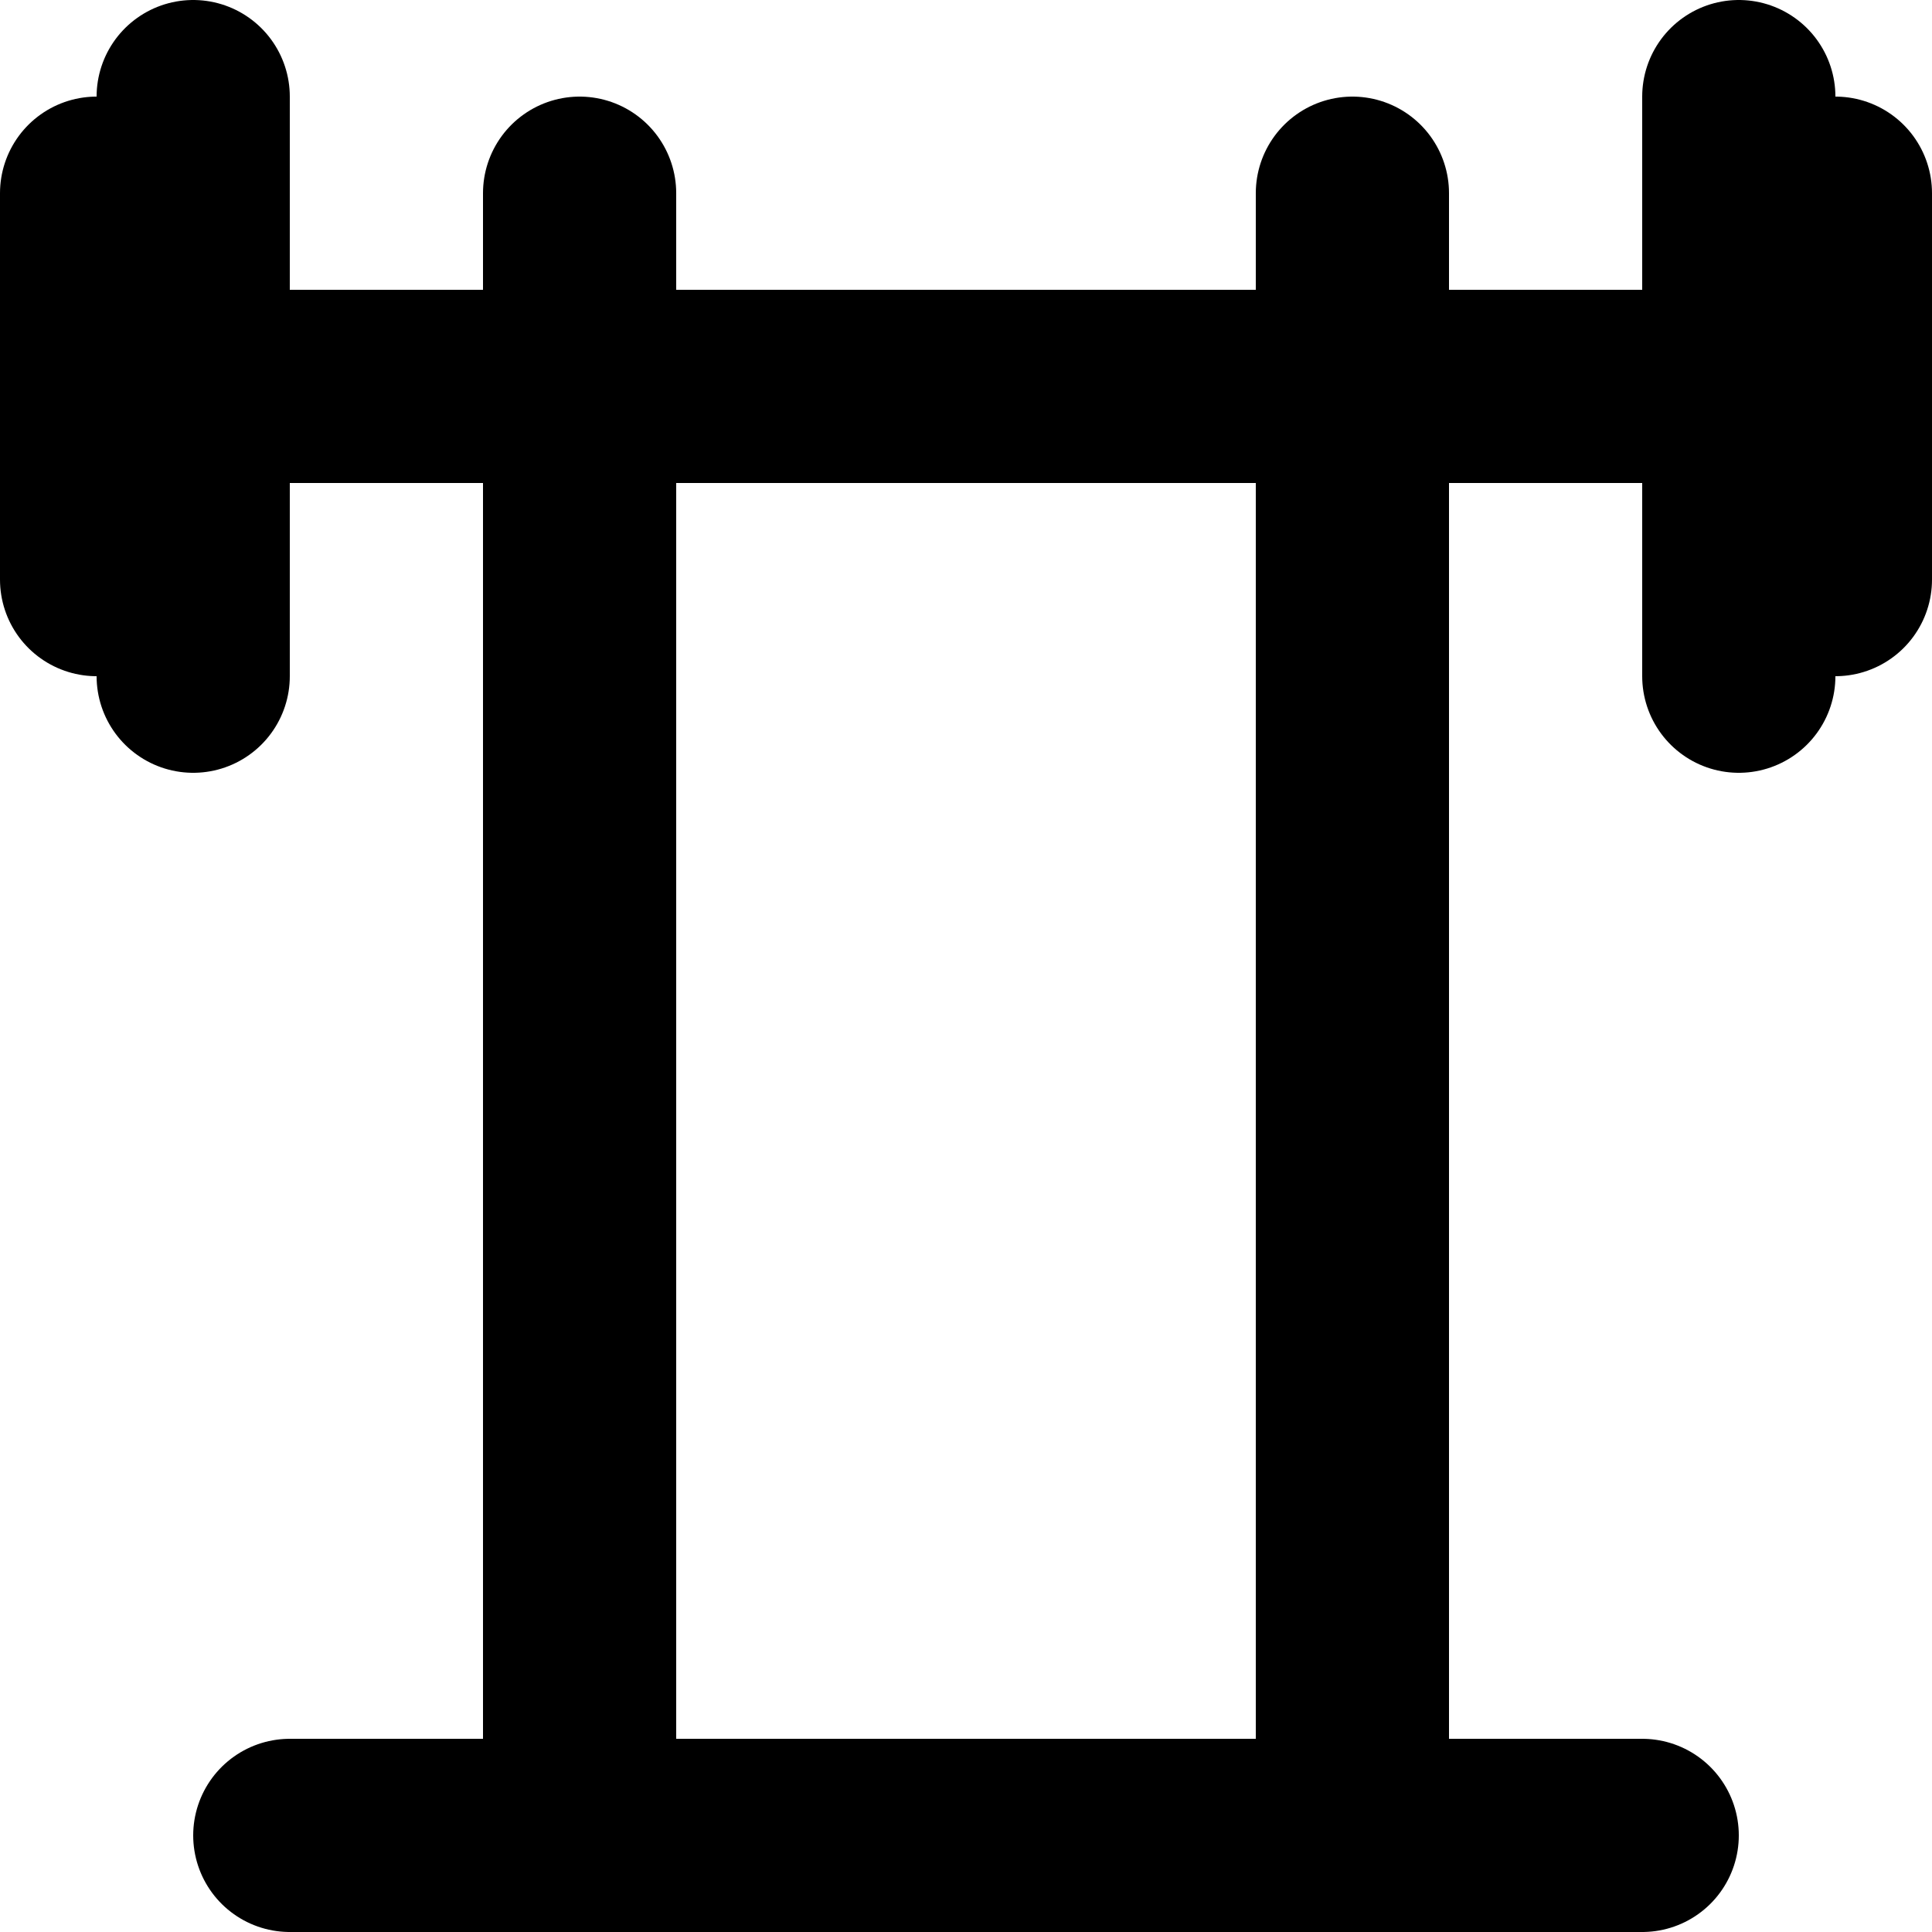
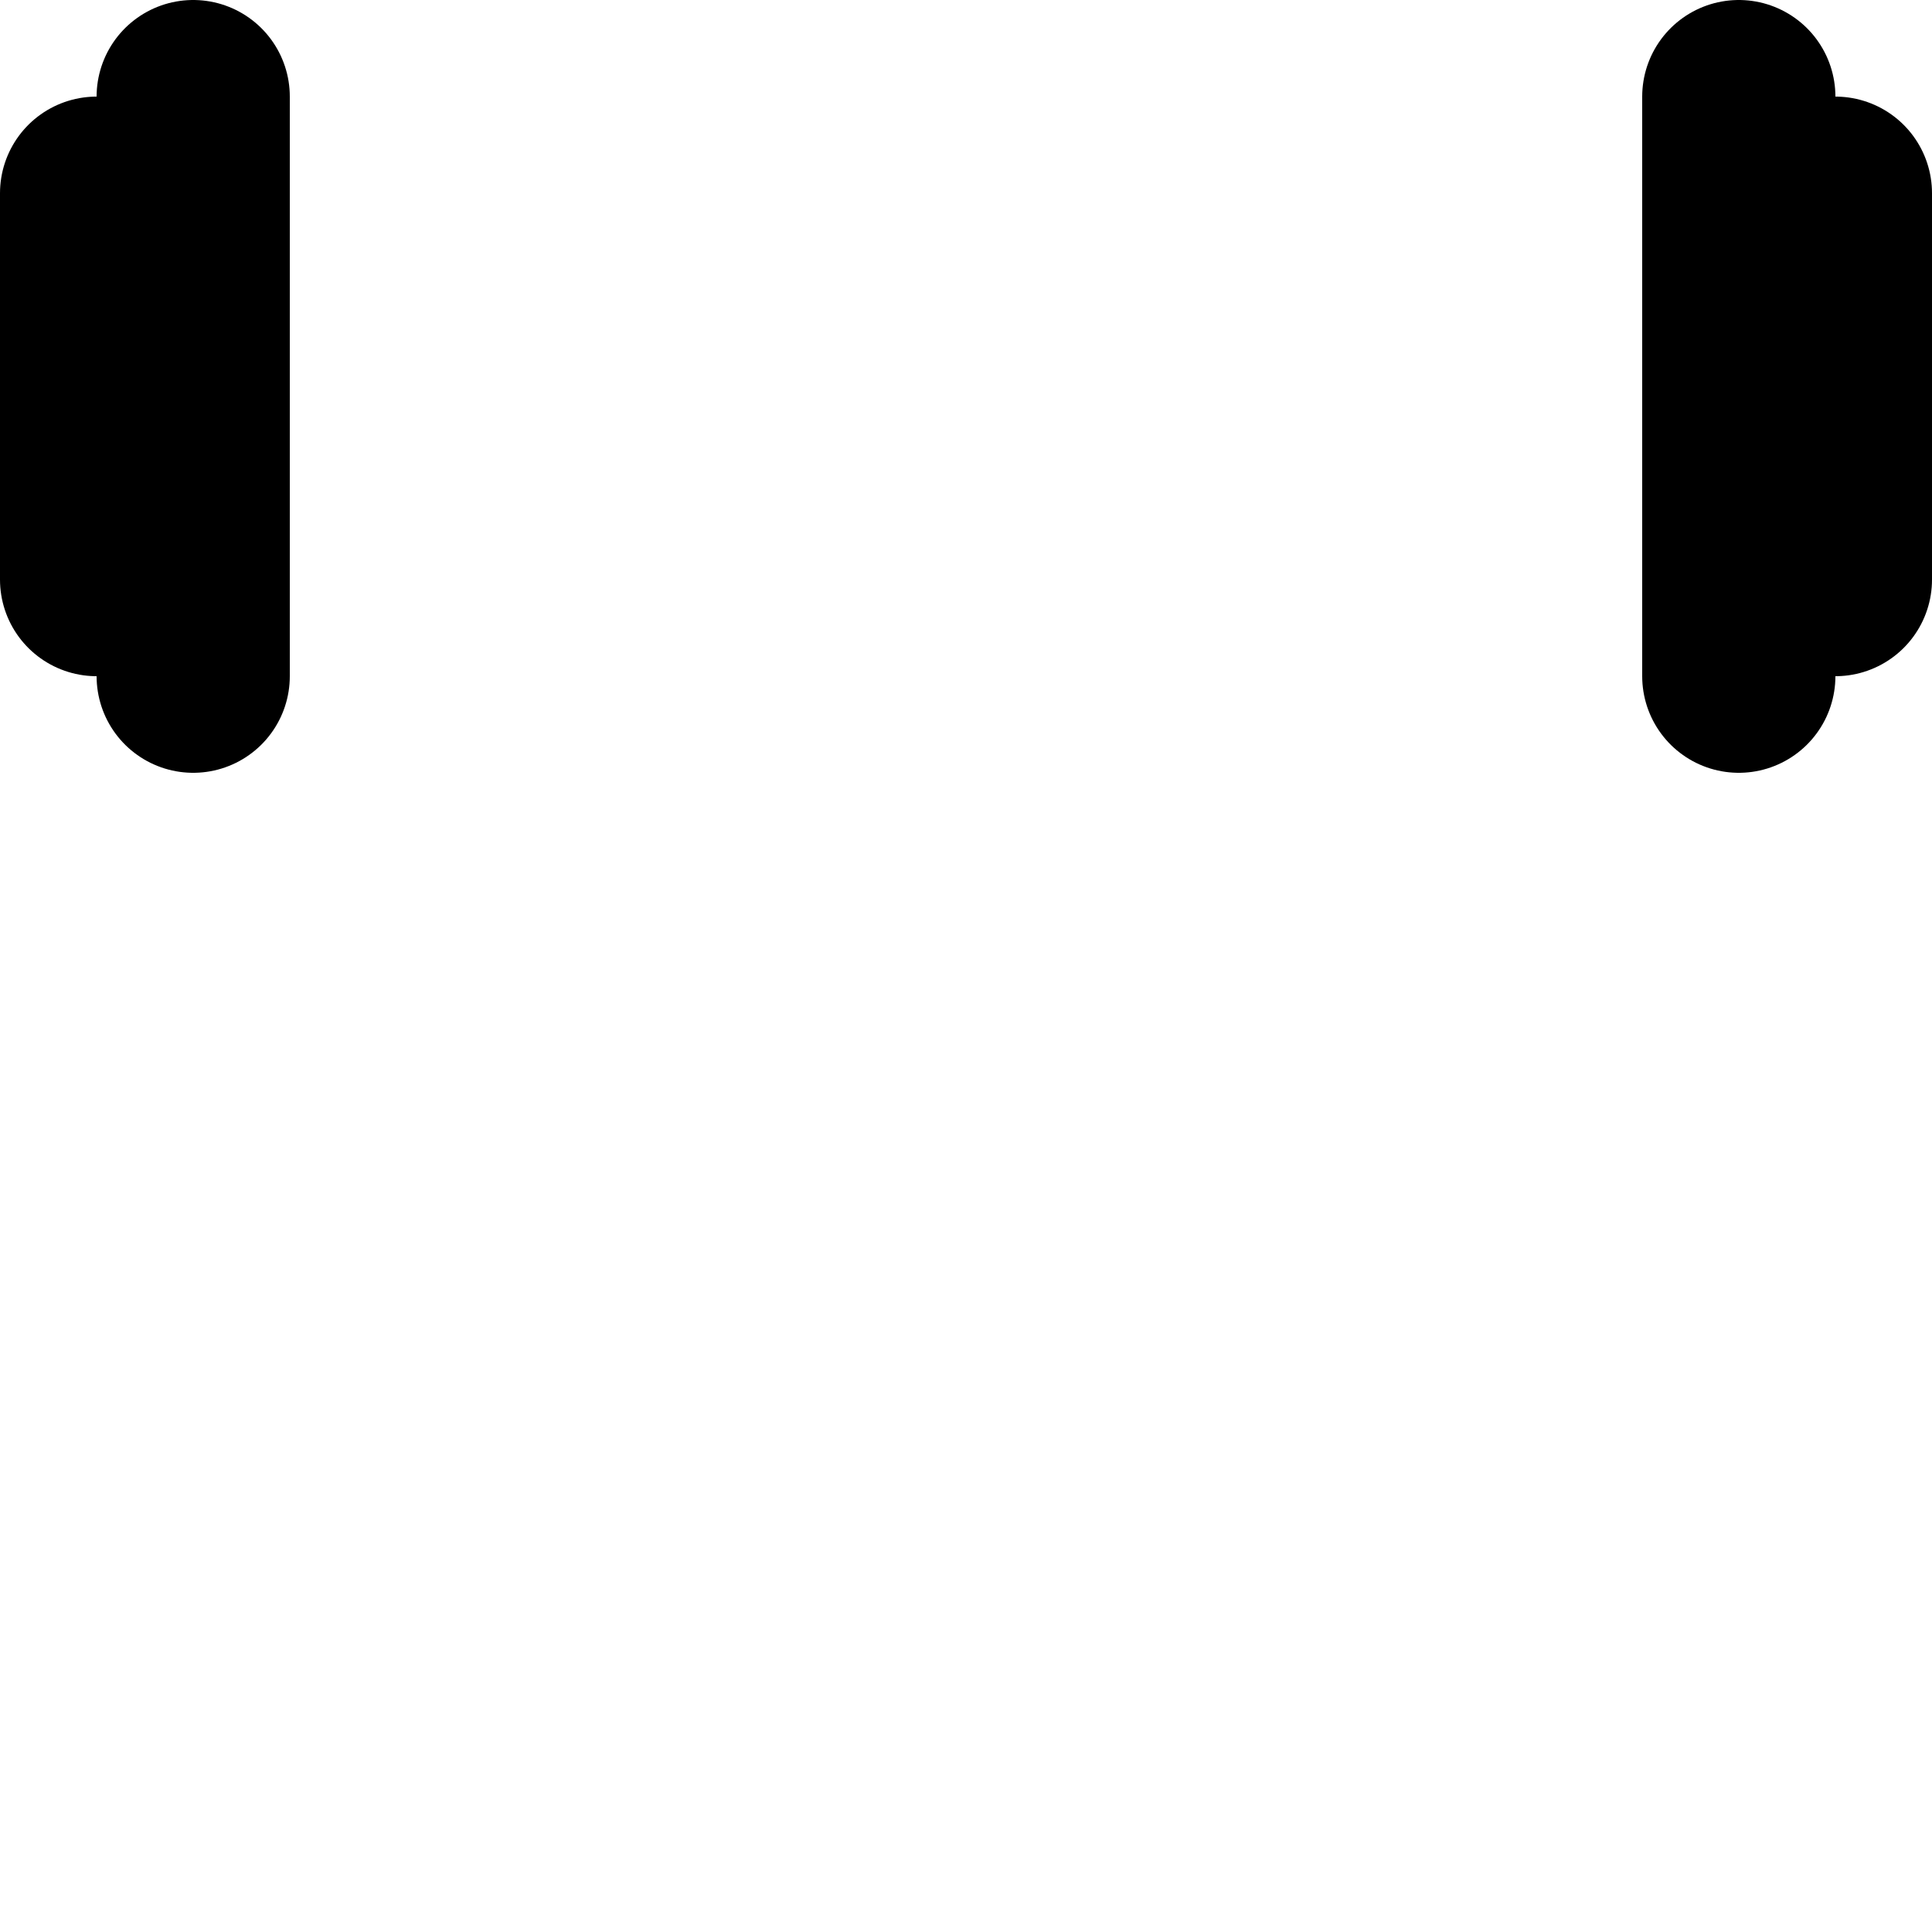
<svg xmlns="http://www.w3.org/2000/svg" width="800px" height="800px" viewBox="0 0 20 20">
  <g id="bench-press-7" transform="translate(-2 -2)">
-     <path id="primary" d="M4,3V9M3,4V8M20,3V9m1-5V8M4,6H20" fill="none" stroke="#000000" stroke-linecap="round" stroke-linejoin="round" stroke-width="2" />
-     <path id="primary-2" data-name="primary" d="M16,4V21M8,21V4M19,21H5" fill="none" stroke="#000000" stroke-linecap="round" stroke-linejoin="round" stroke-width="2" />
+     <path id="primary" d="M4,3V9M3,4V8M20,3V9m1-5V8H20" fill="none" stroke="#000000" stroke-linecap="round" stroke-linejoin="round" stroke-width="2" />
  </g>
</svg>